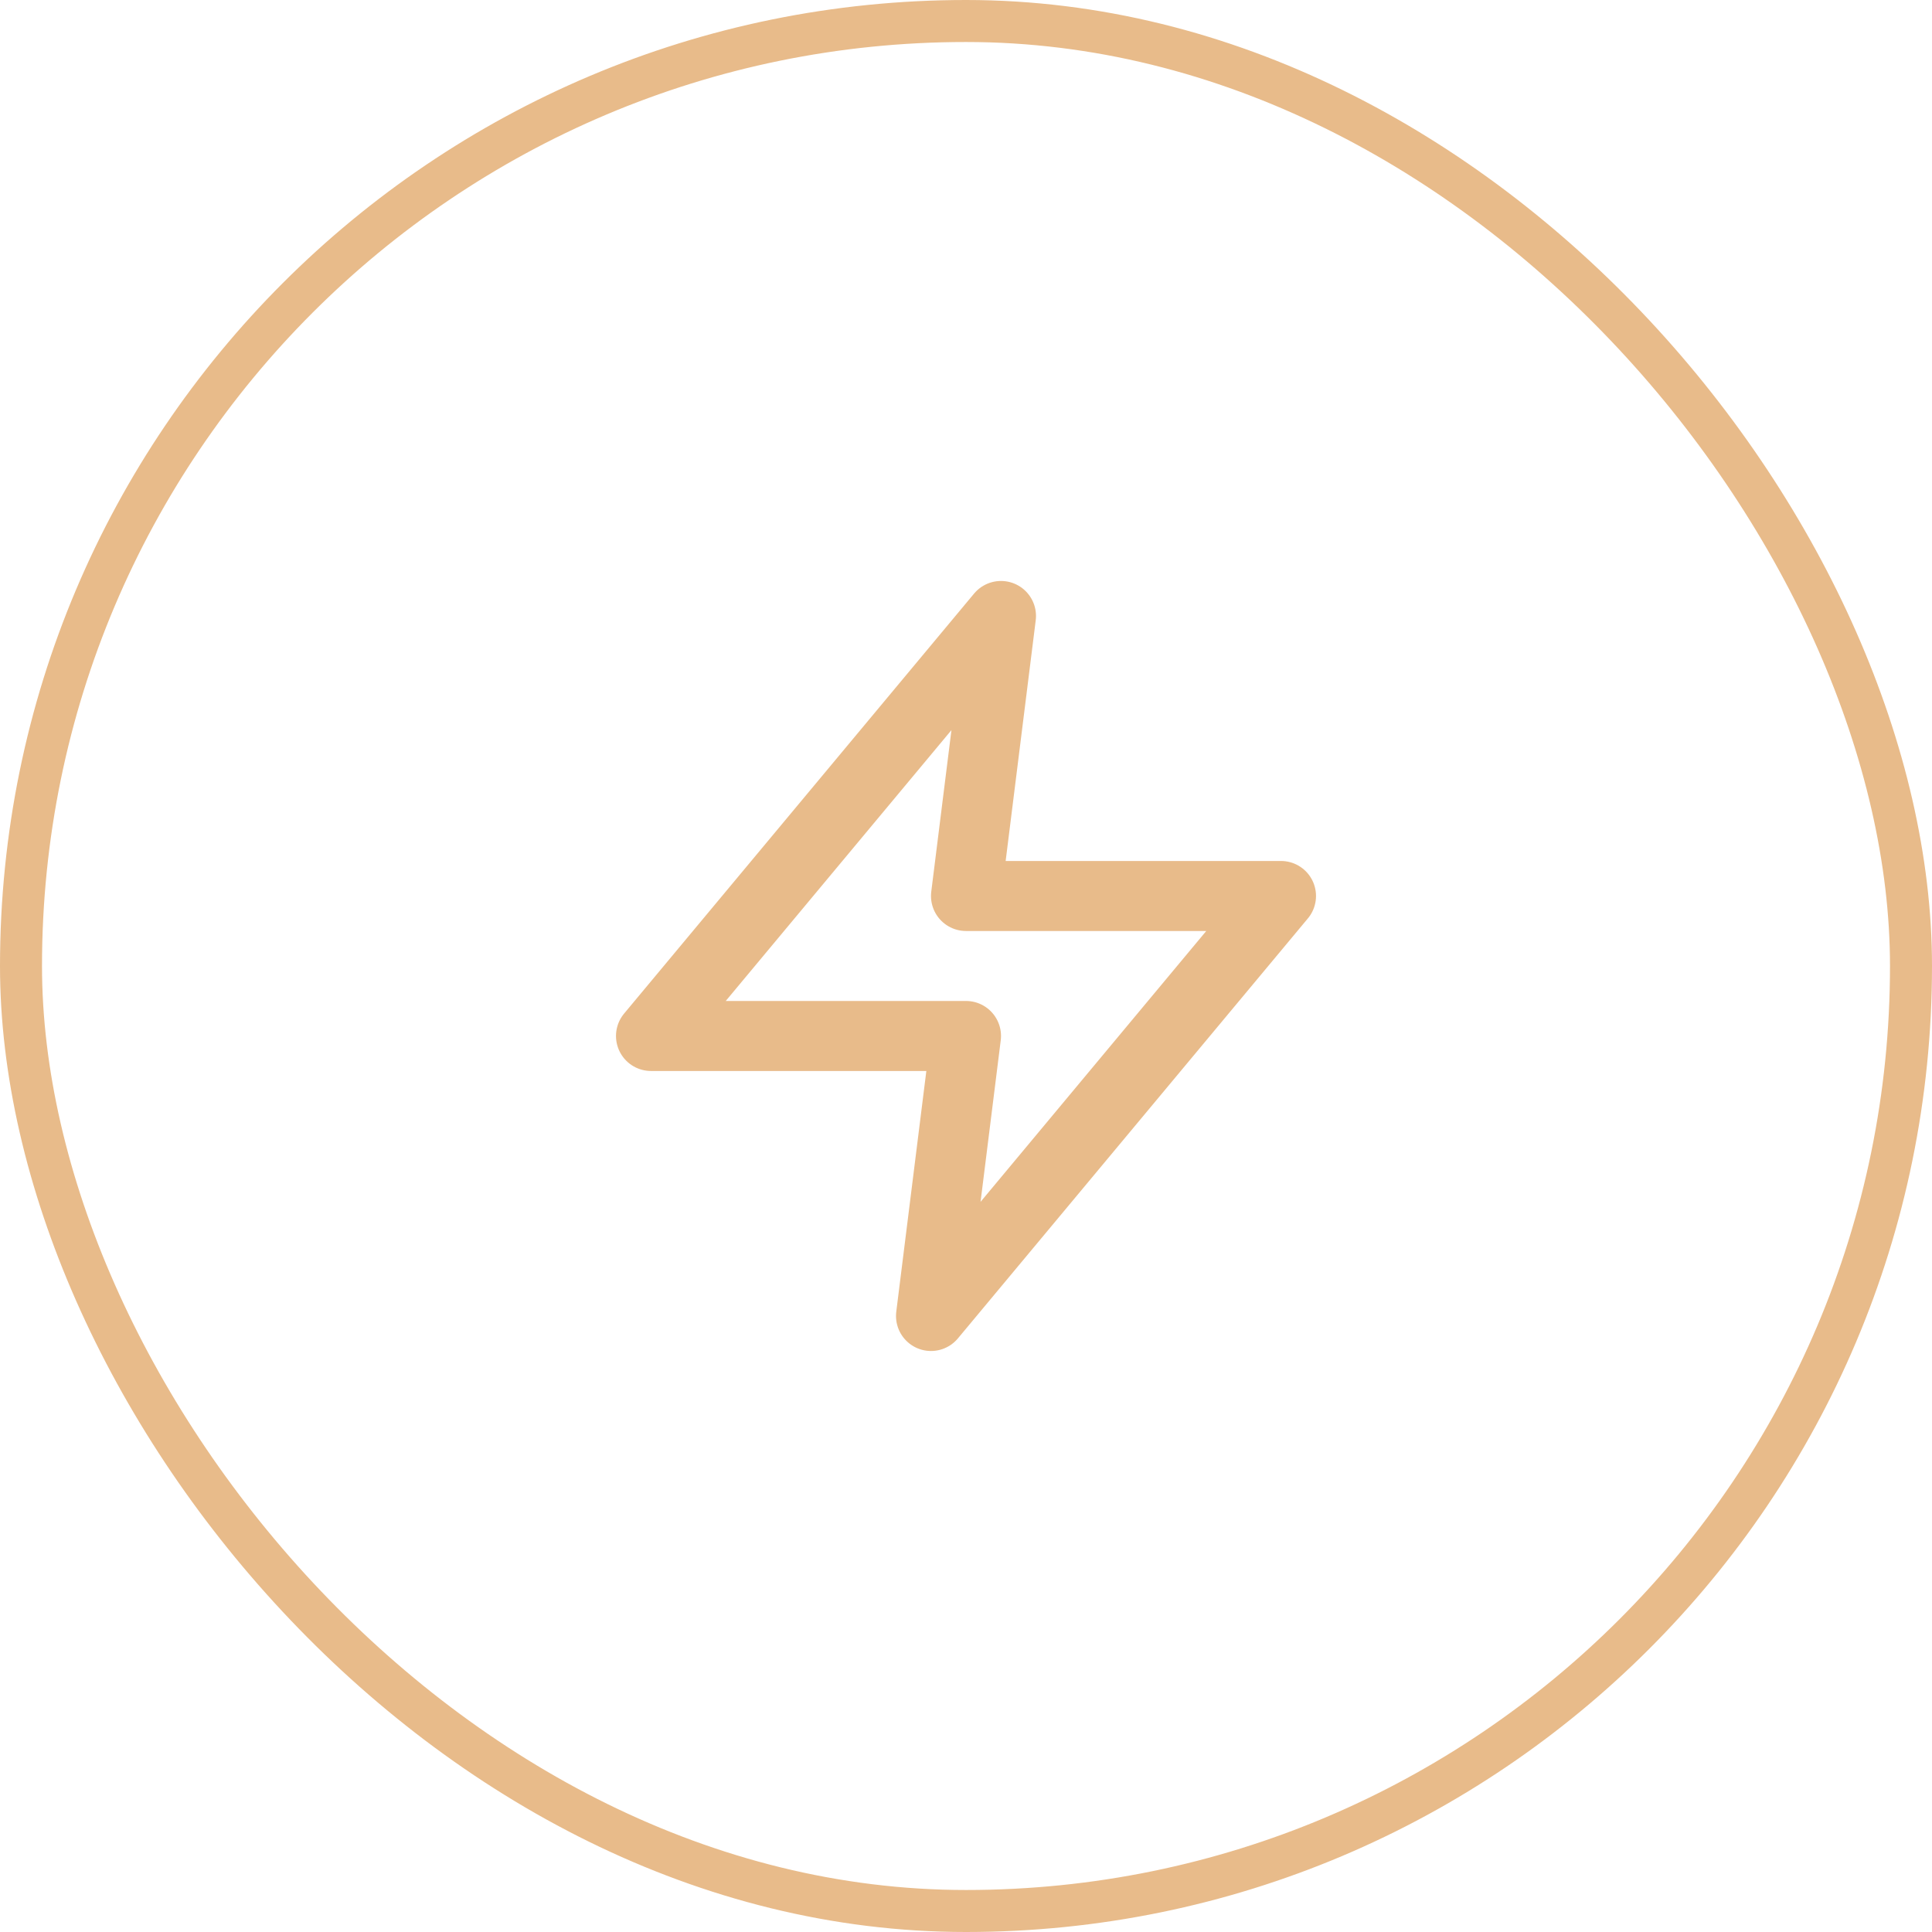
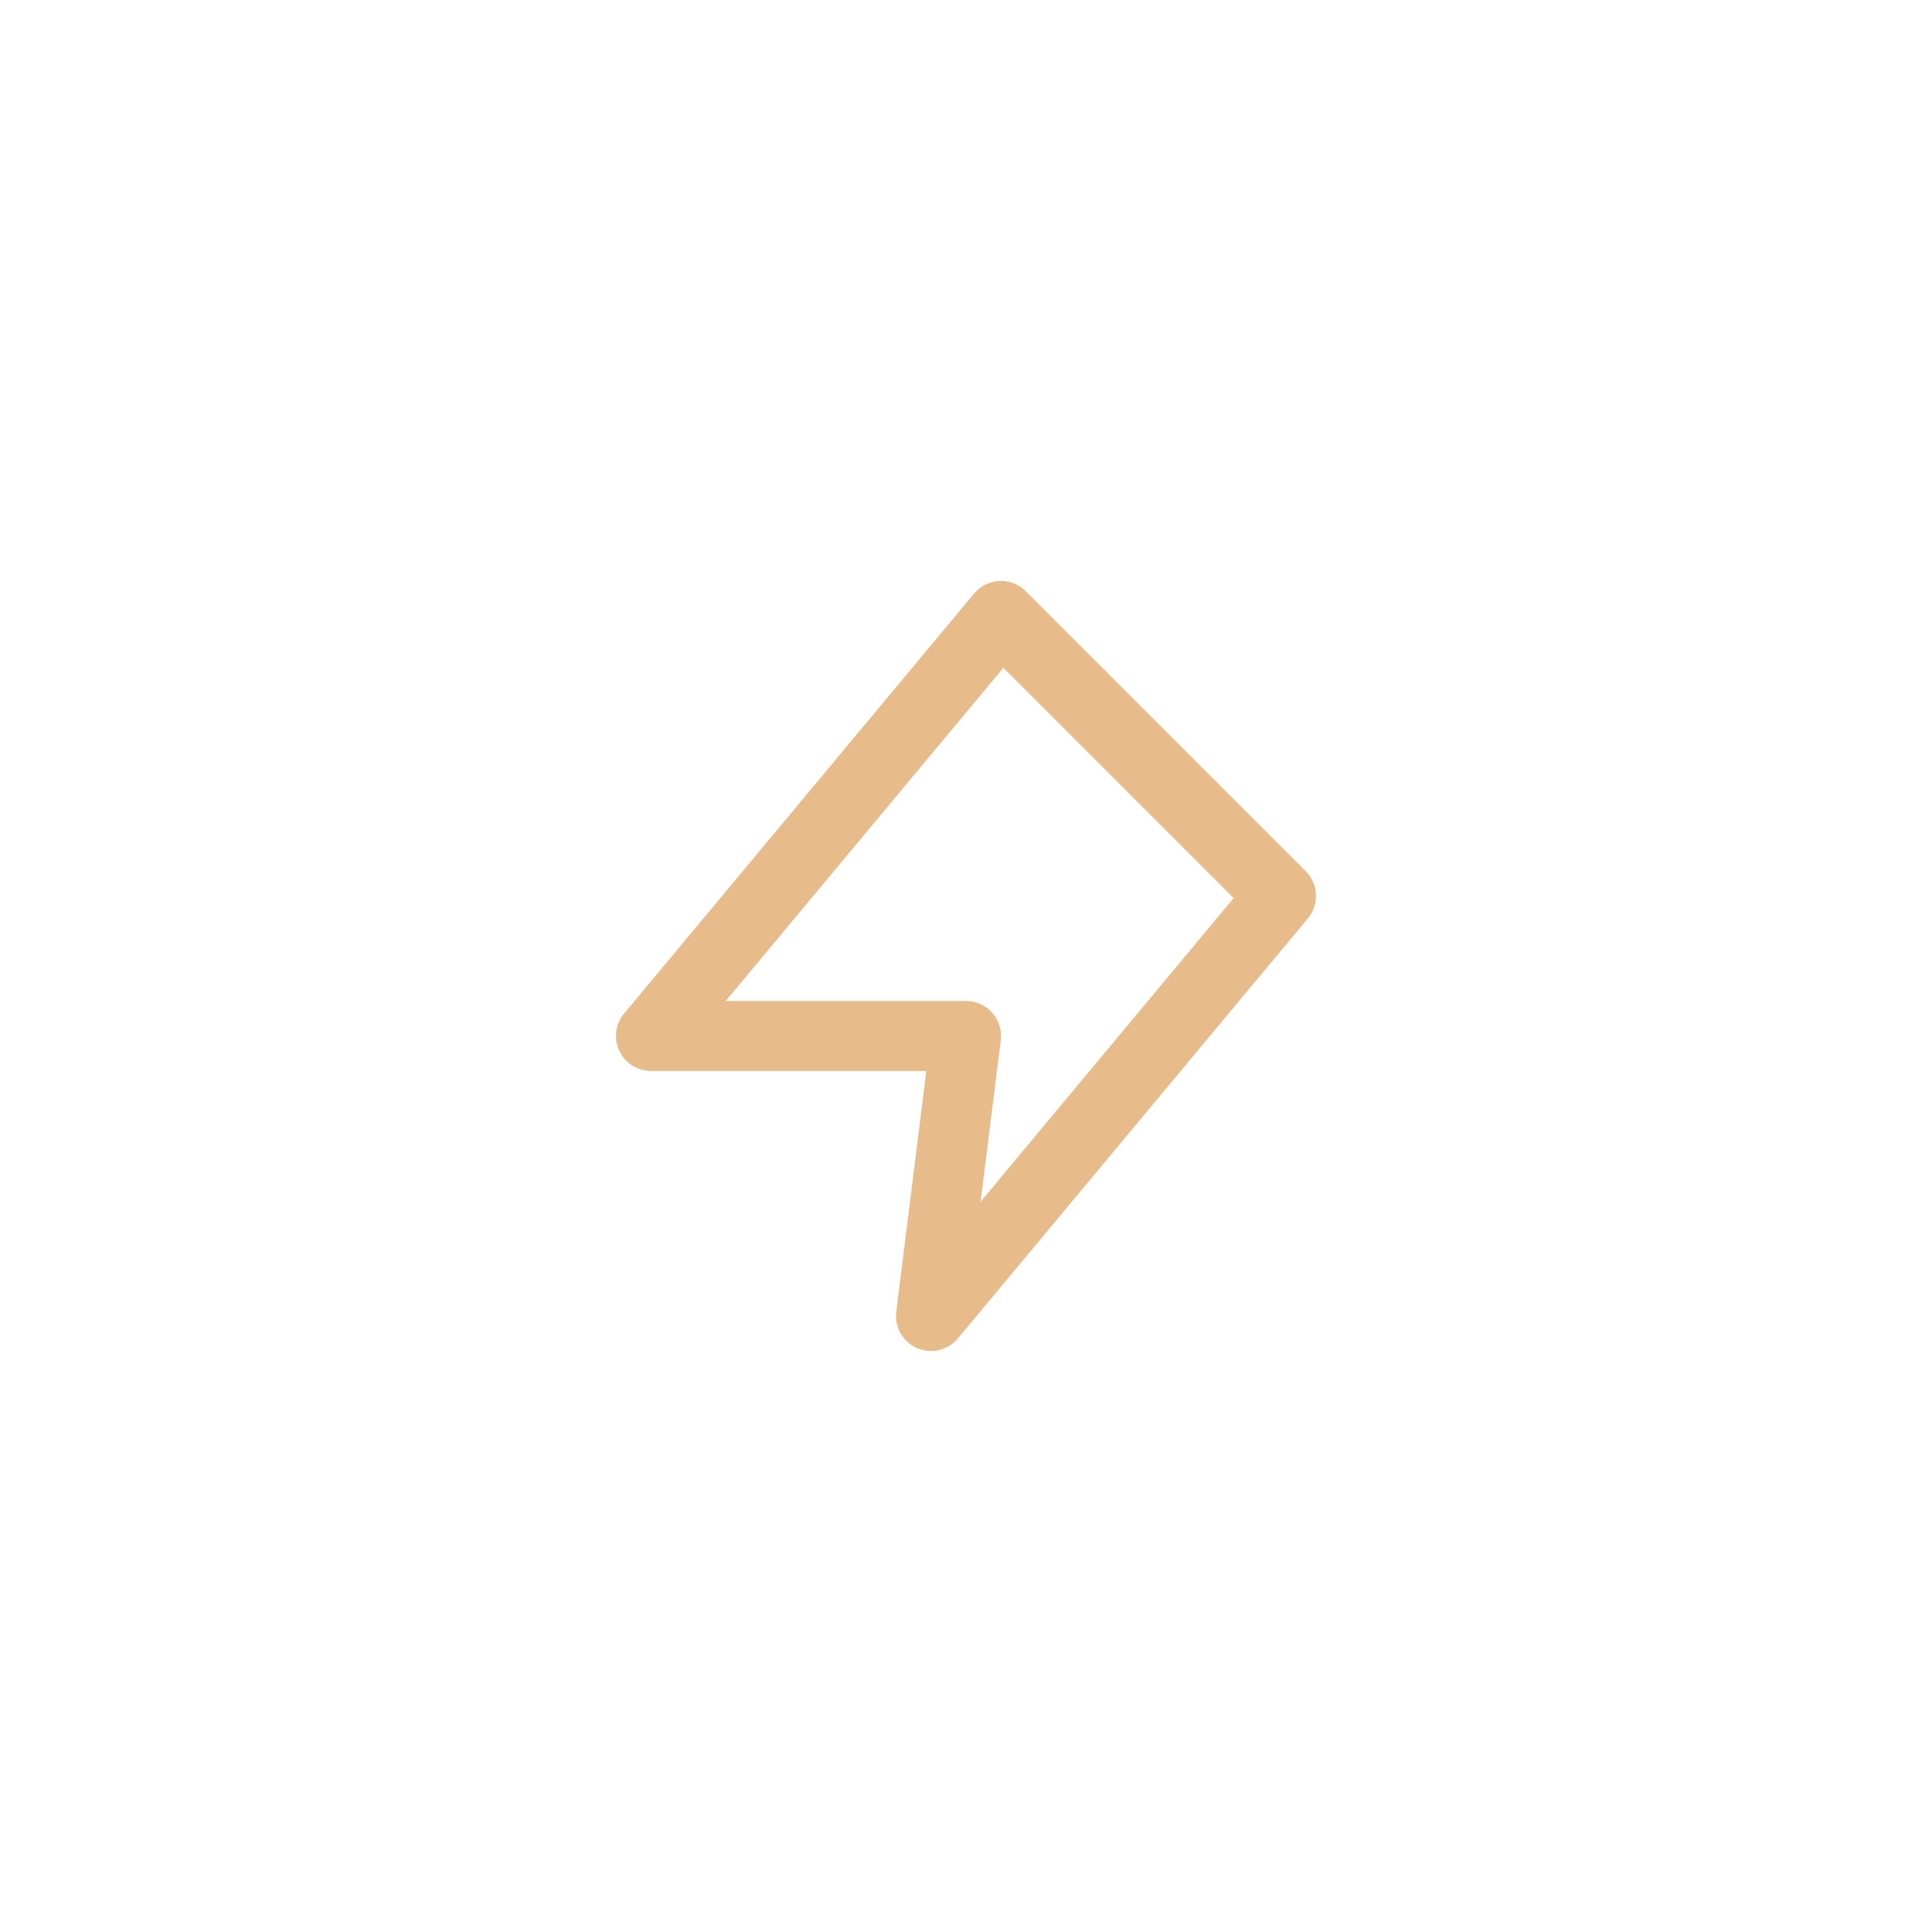
<svg xmlns="http://www.w3.org/2000/svg" width="46" height="46" viewBox="0 0 46 46" fill="none">
-   <rect x="0.5" y="0.5" width="45" height="45" rx="22.5" stroke="#E8BB8A" />
-   <path fill-rule="evenodd" clip-rule="evenodd" d="M23.833 14.666L15.5 24.666H23L22.167 31.333L30.5 21.333H23L23.833 14.666Z" stroke="#E8BB8A" stroke-width="1.667" stroke-linecap="round" stroke-linejoin="round" />
+   <path fill-rule="evenodd" clip-rule="evenodd" d="M23.833 14.666L15.5 24.666H23L22.167 31.333L30.5 21.333L23.833 14.666Z" stroke="#E8BB8A" stroke-width="1.667" stroke-linecap="round" stroke-linejoin="round" />
</svg>